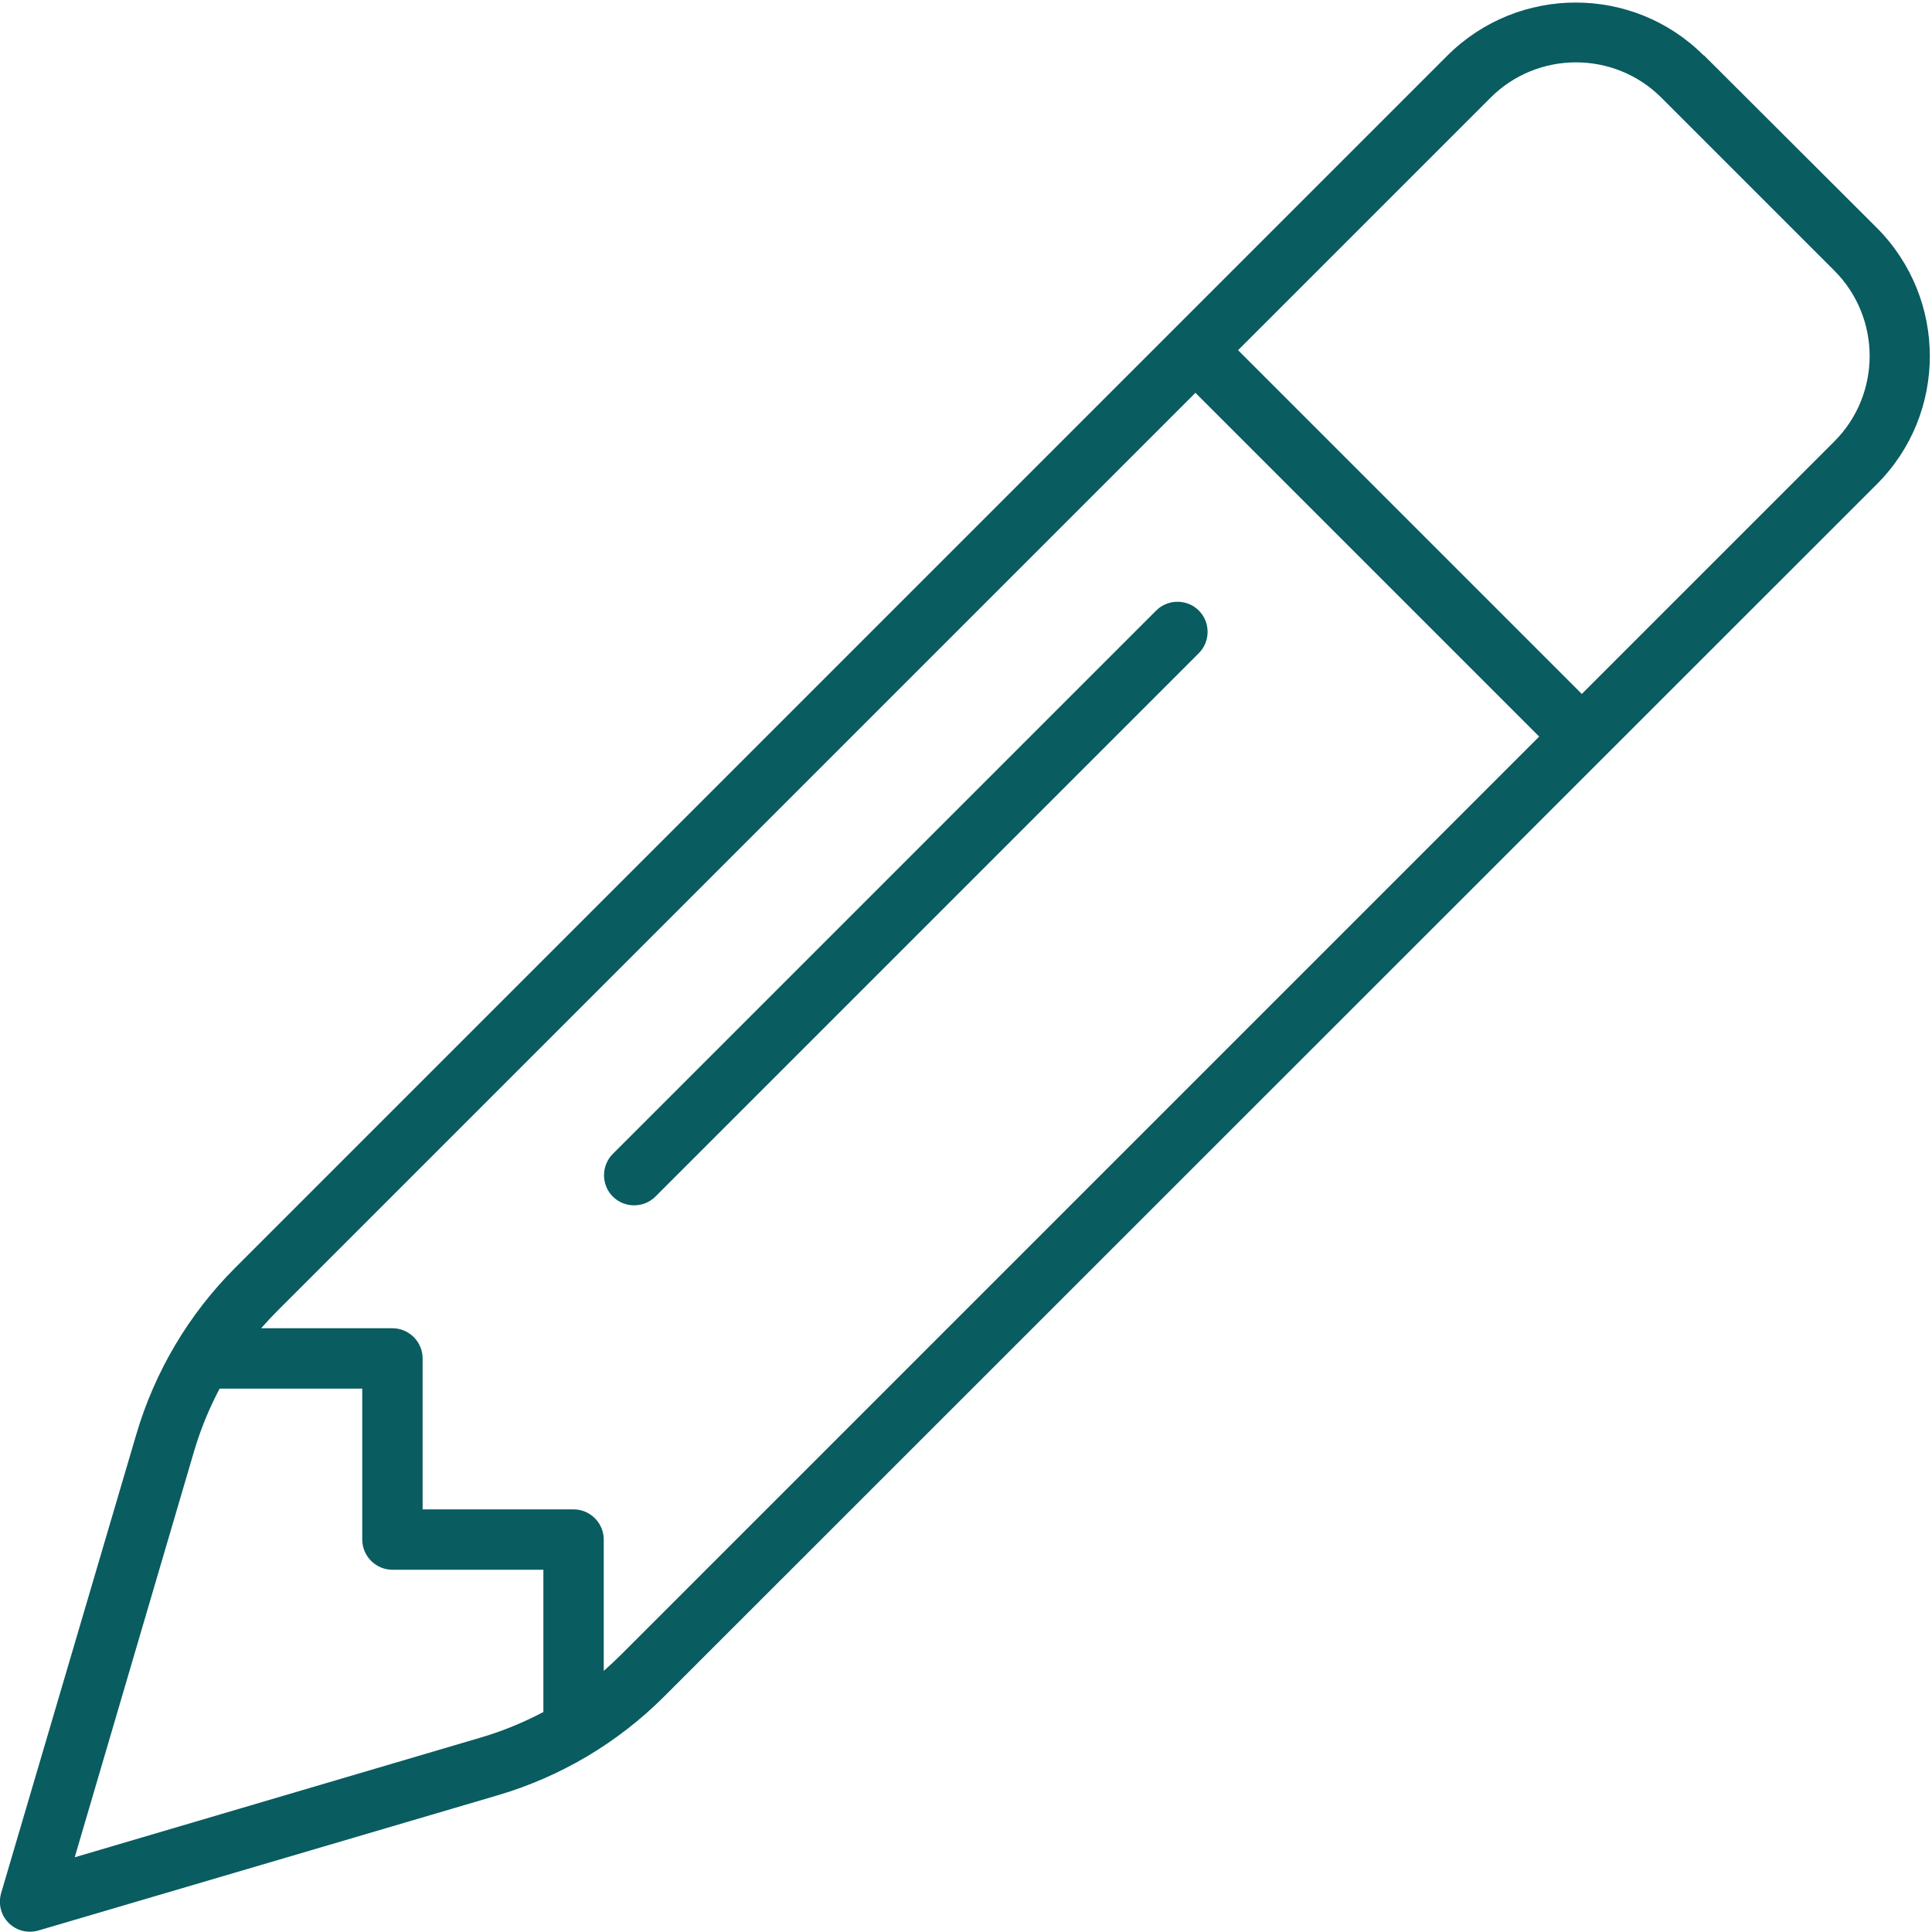
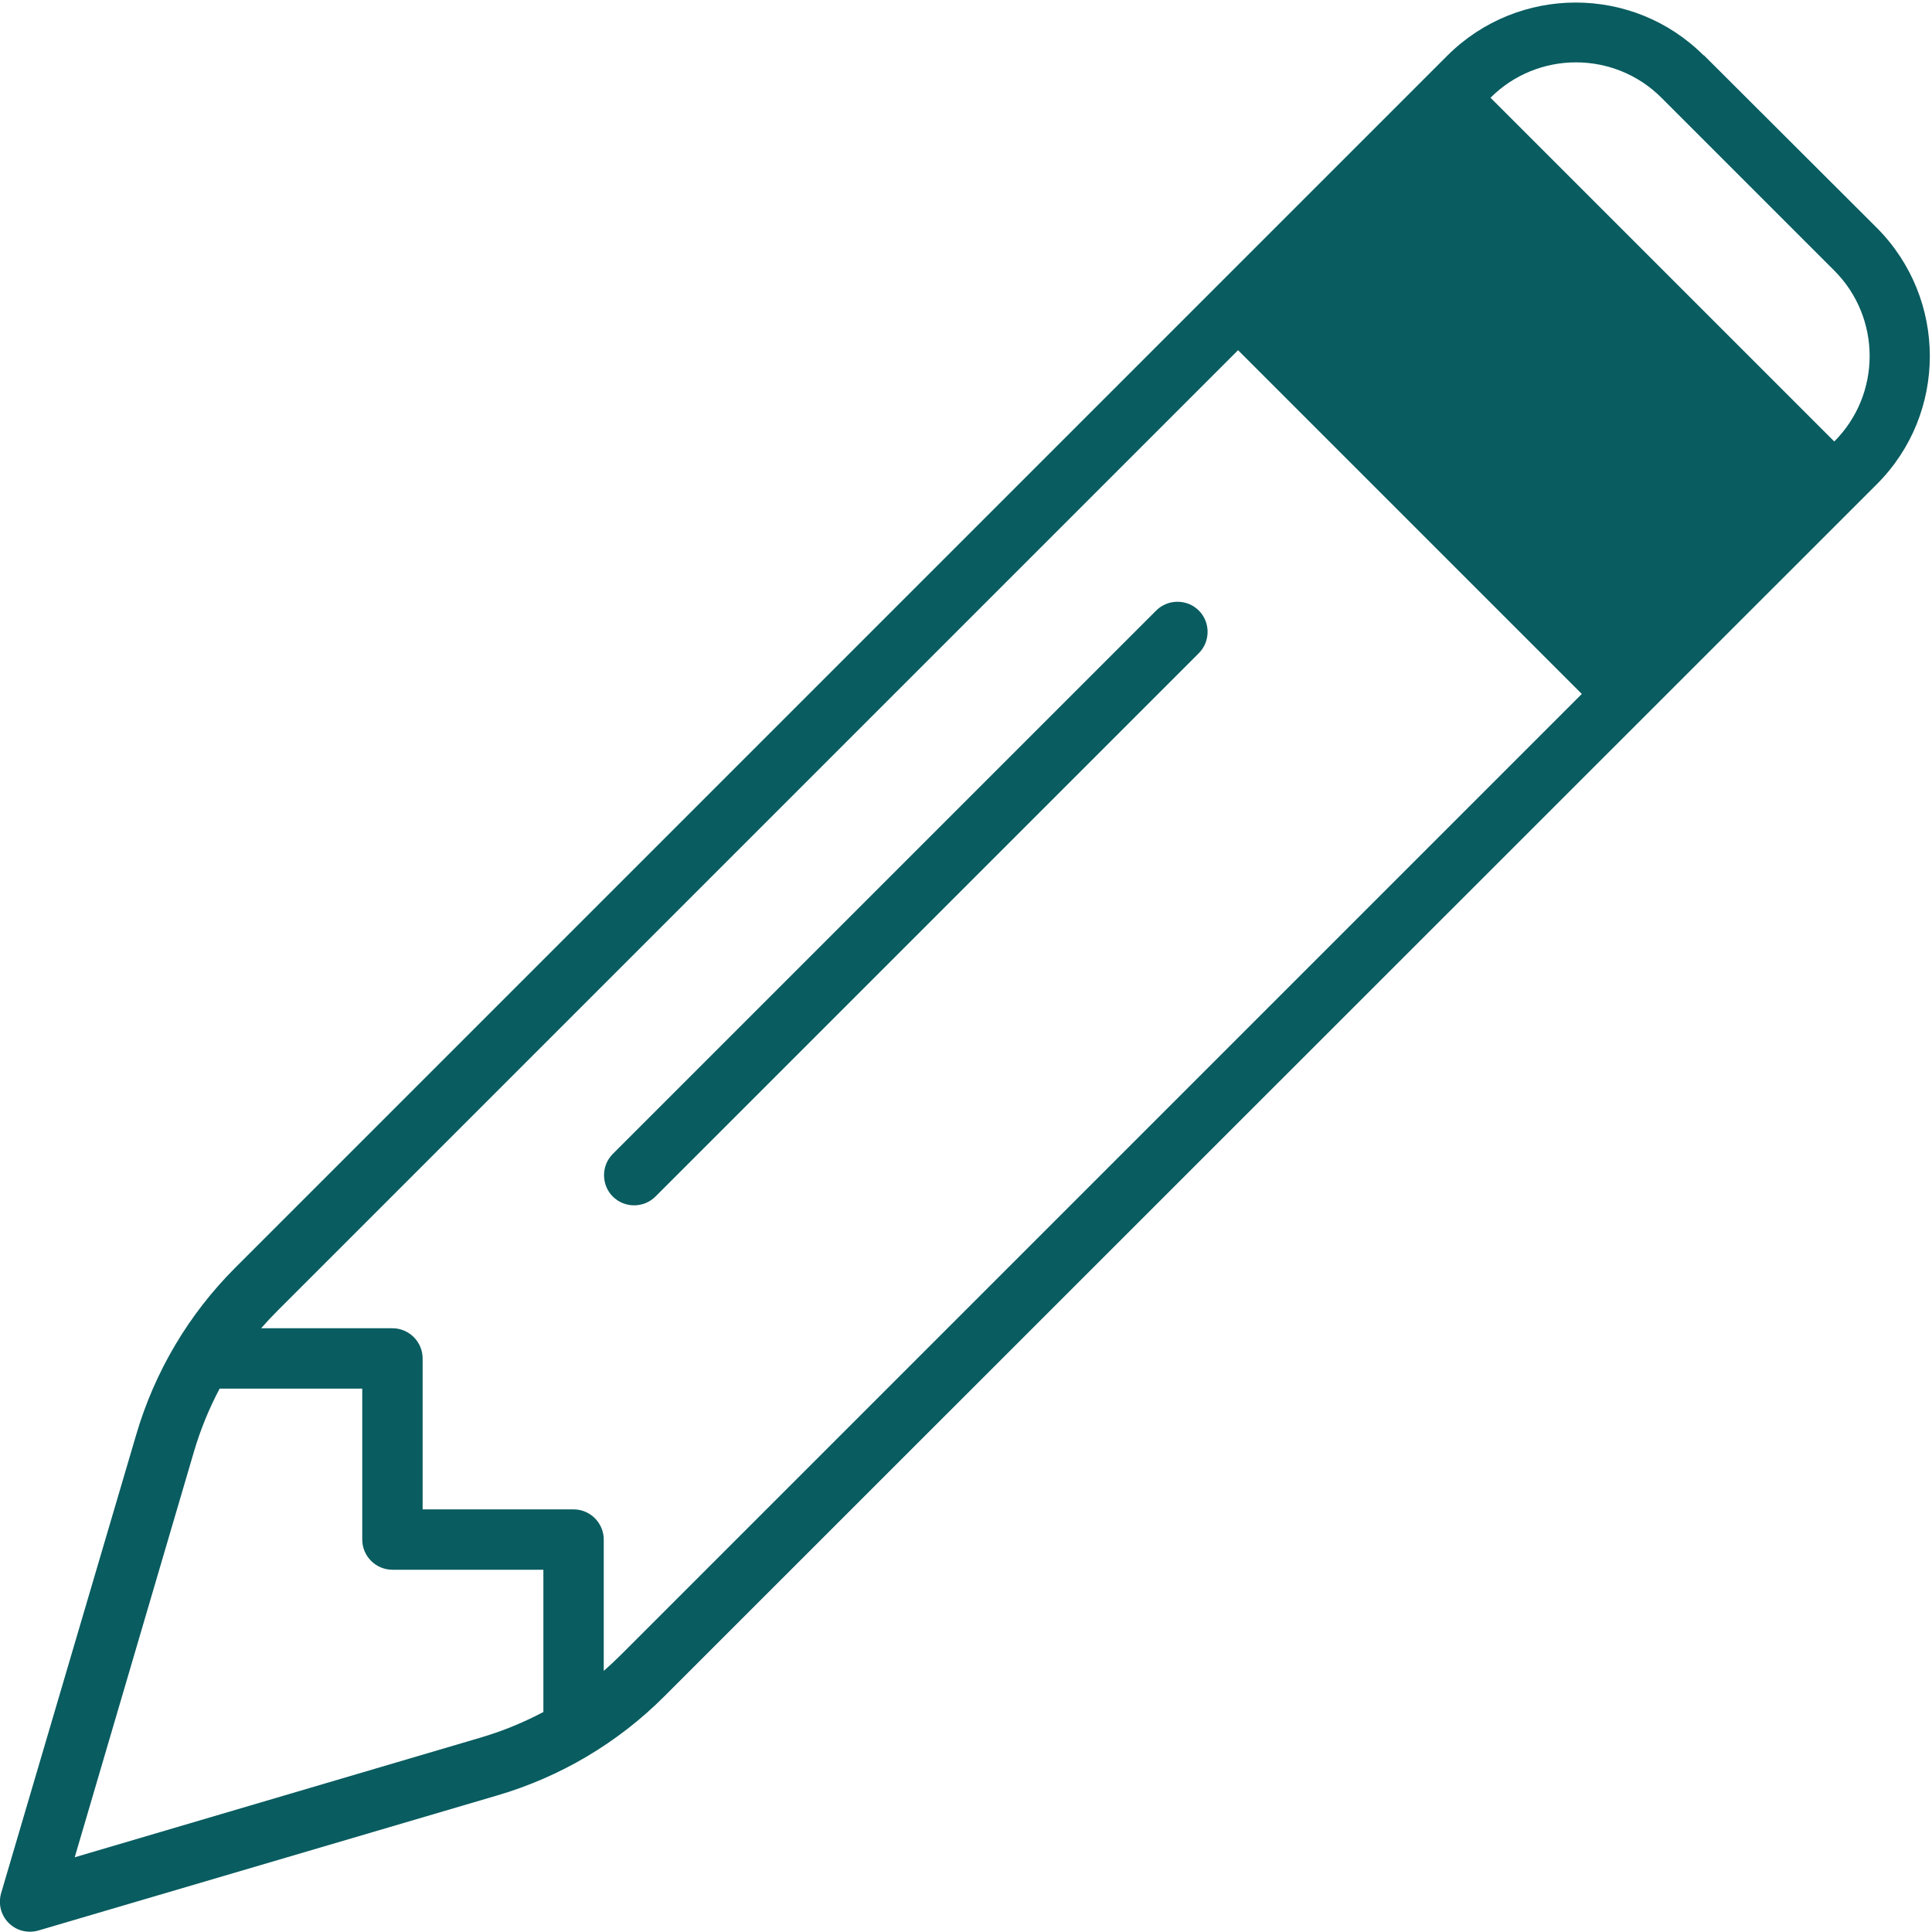
<svg xmlns="http://www.w3.org/2000/svg" version="1.1" id="Layer_1" x="0px" y="0px" viewBox="0 0 512 512" style="enable-background:new 0 0 512 512;" xml:space="preserve">
  <style type="text/css">
	.st0{fill:#095C60;}
</style>
-   <path class="st0" d="M395,25.9c12.5-12.5,32.8-12.5,45.3,0l45.8,45.8c12.5,12.5,12.5,32.8,0,45.3l-66.9,66.9l-91.1-91.1L395,25.9z   M316.8,104.1l91.1,91.1L164.7,438.4c-1.5,1.5-3.1,3-4.7,4.4V408c0-4.4-3.6-8-8-8h-40v-40c0-4.4-3.6-8-8-8H69.2  c1.4-1.6,2.9-3.2,4.4-4.7L316.8,104.1z M51.4,384.7c1.7-5.8,4-11.4,6.8-16.7H96v40c0,4.4,3.6,8,8,8h40v37.7  c-5.3,2.8-10.9,5.1-16.7,6.8L19.8,492.2L51.4,384.7z M451.5,14.7C432.8-4,402.4-4,383.6,14.7L62.3,336C50,348.3,41,363.5,36.1,380.2  L0.3,501.7c-0.8,2.8-0.1,5.8,2,7.9s5.1,2.8,7.9,2l121.6-35.8c16.7-4.9,31.9-13.9,44.2-26.2l321.4-321.3c18.7-18.7,18.7-49.1,0-67.9  l-45.9-45.8V14.7z M317.7,173.1c3.1-3.1,3.1-8.2,0-11.3s-8.2-3.1-11.3,0l-144,144c-3.1,3.1-3.1,8.2,0,11.3s8.2,3.1,11.3,0  L317.7,173.1L317.7,173.1z" />
+   <path class="st0" d="M395,25.9c12.5-12.5,32.8-12.5,45.3,0l45.8,45.8c12.5,12.5,12.5,32.8,0,45.3l-66.9,66.9l-91.1-91.1L395,25.9z   l91.1,91.1L164.7,438.4c-1.5,1.5-3.1,3-4.7,4.4V408c0-4.4-3.6-8-8-8h-40v-40c0-4.4-3.6-8-8-8H69.2  c1.4-1.6,2.9-3.2,4.4-4.7L316.8,104.1z M51.4,384.7c1.7-5.8,4-11.4,6.8-16.7H96v40c0,4.4,3.6,8,8,8h40v37.7  c-5.3,2.8-10.9,5.1-16.7,6.8L19.8,492.2L51.4,384.7z M451.5,14.7C432.8-4,402.4-4,383.6,14.7L62.3,336C50,348.3,41,363.5,36.1,380.2  L0.3,501.7c-0.8,2.8-0.1,5.8,2,7.9s5.1,2.8,7.9,2l121.6-35.8c16.7-4.9,31.9-13.9,44.2-26.2l321.4-321.3c18.7-18.7,18.7-49.1,0-67.9  l-45.9-45.8V14.7z M317.7,173.1c3.1-3.1,3.1-8.2,0-11.3s-8.2-3.1-11.3,0l-144,144c-3.1,3.1-3.1,8.2,0,11.3s8.2,3.1,11.3,0  L317.7,173.1L317.7,173.1z" />
</svg>